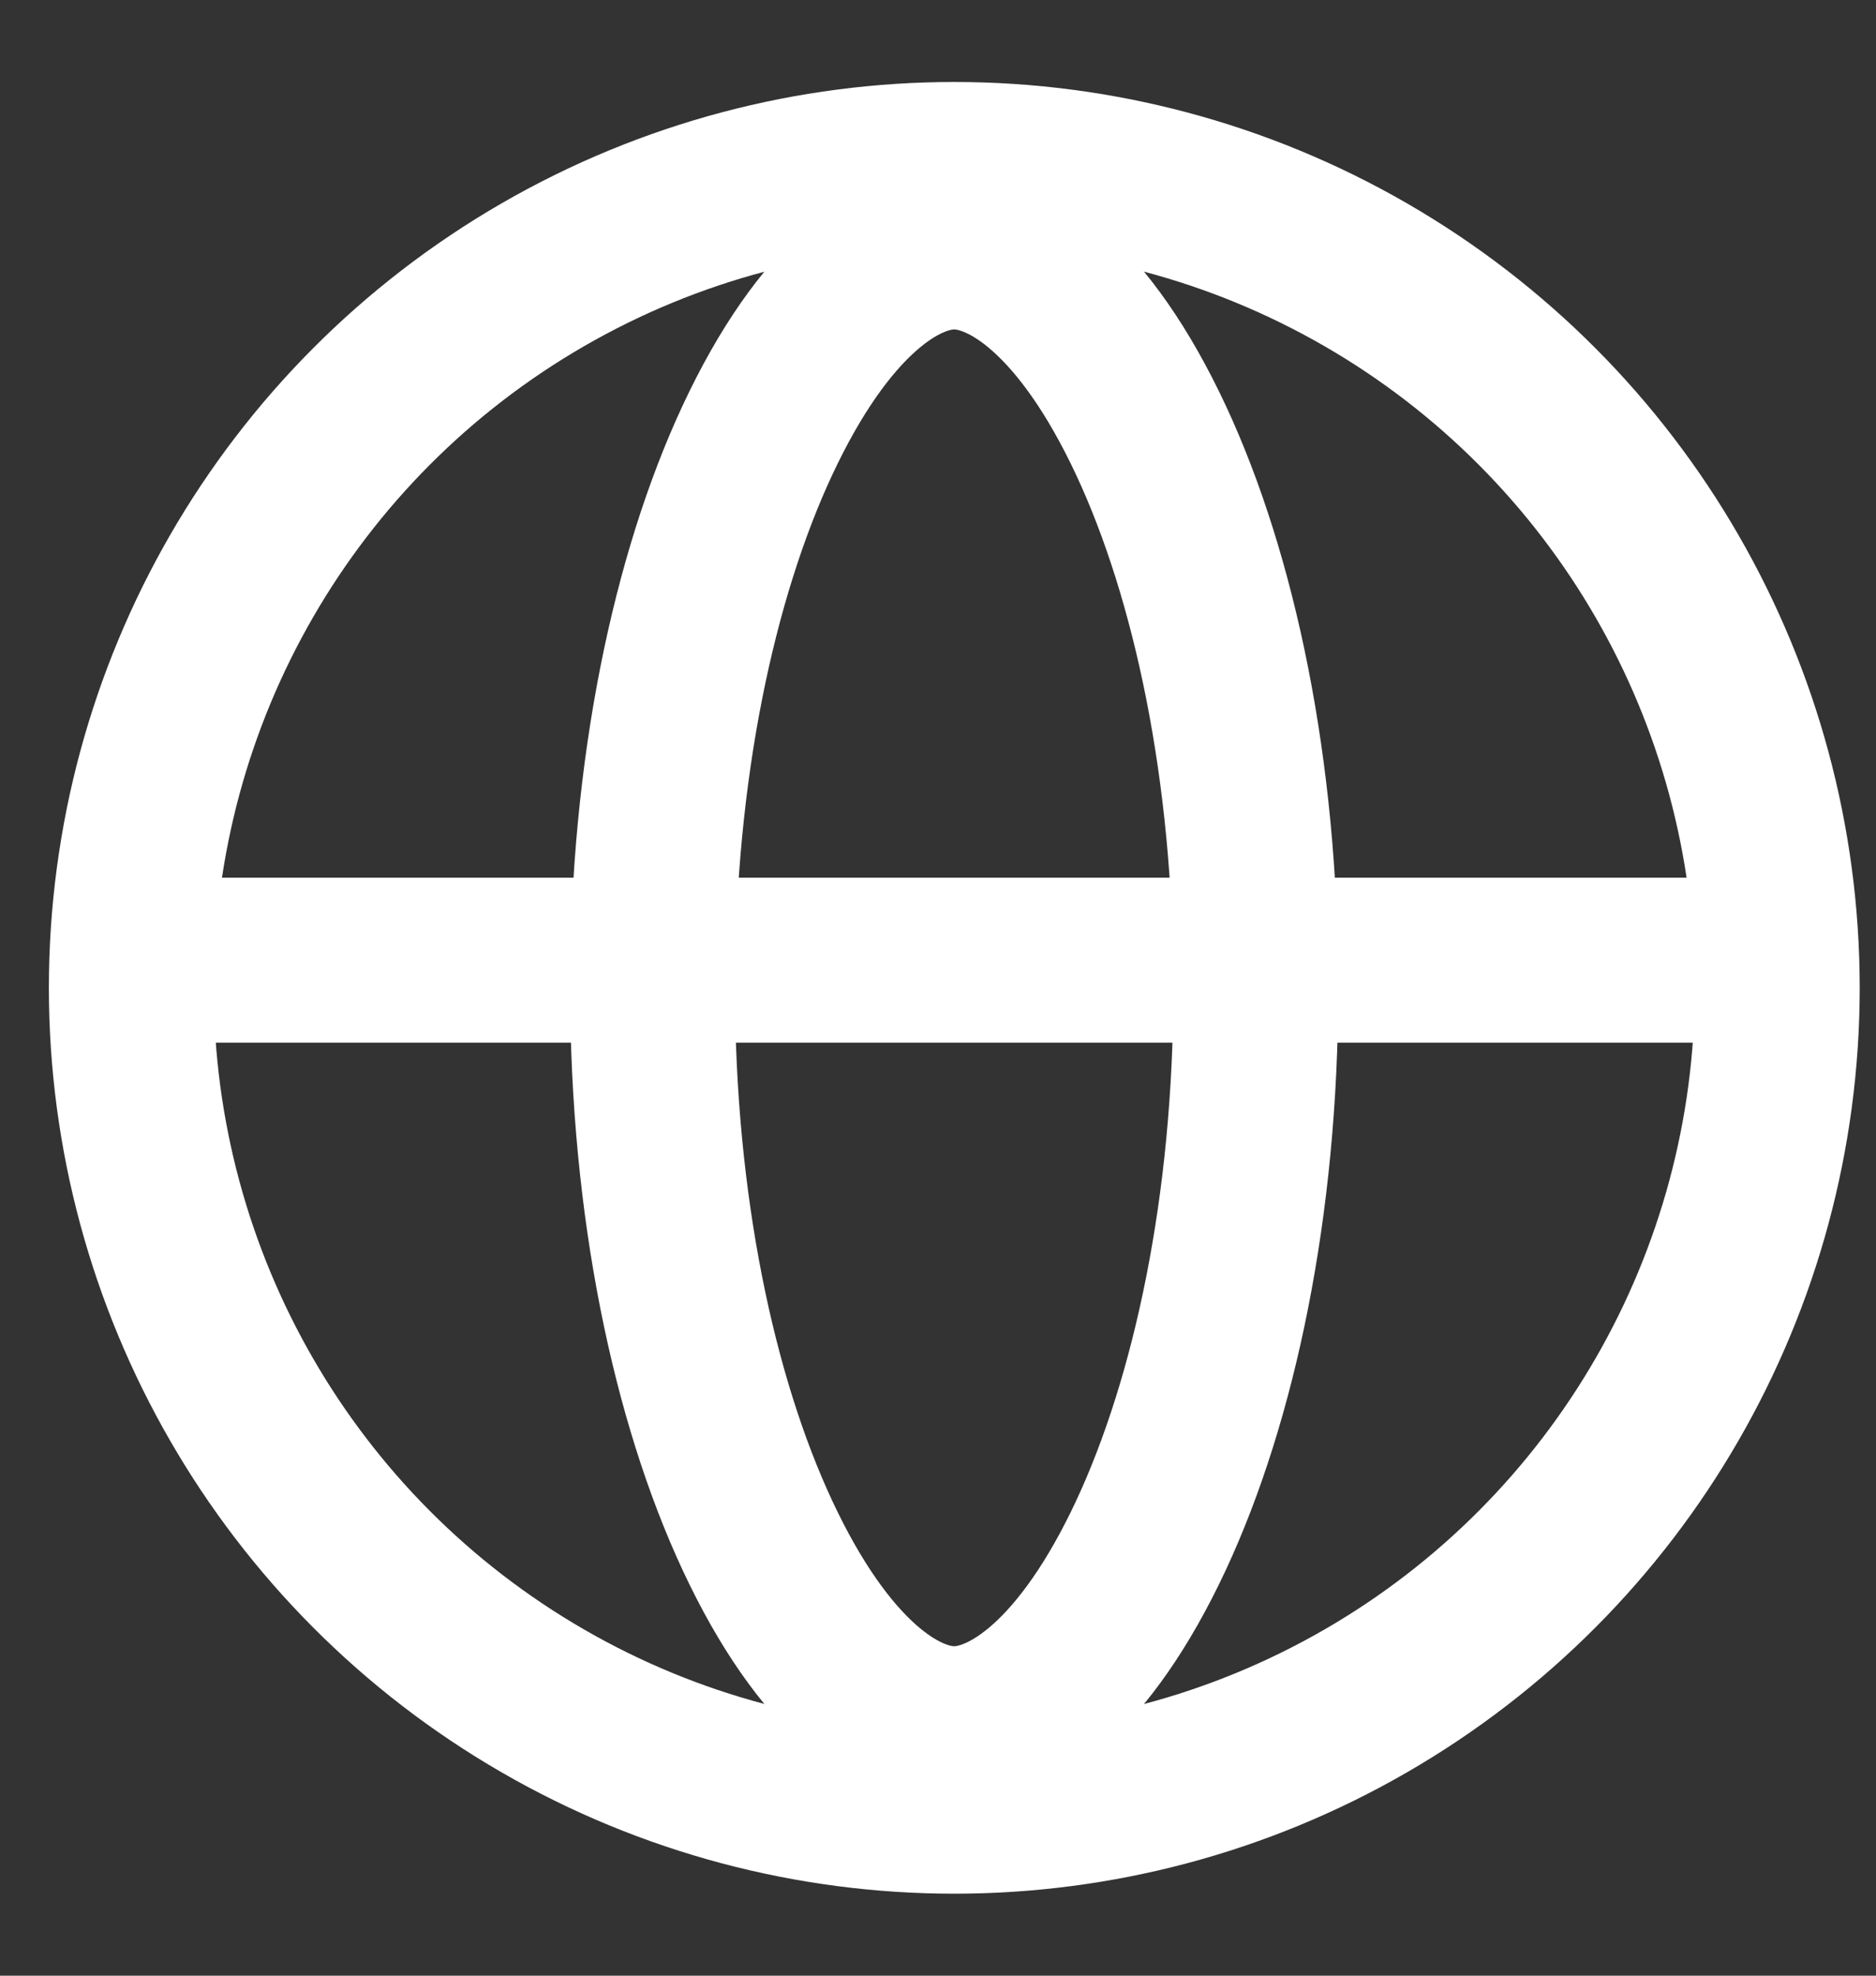
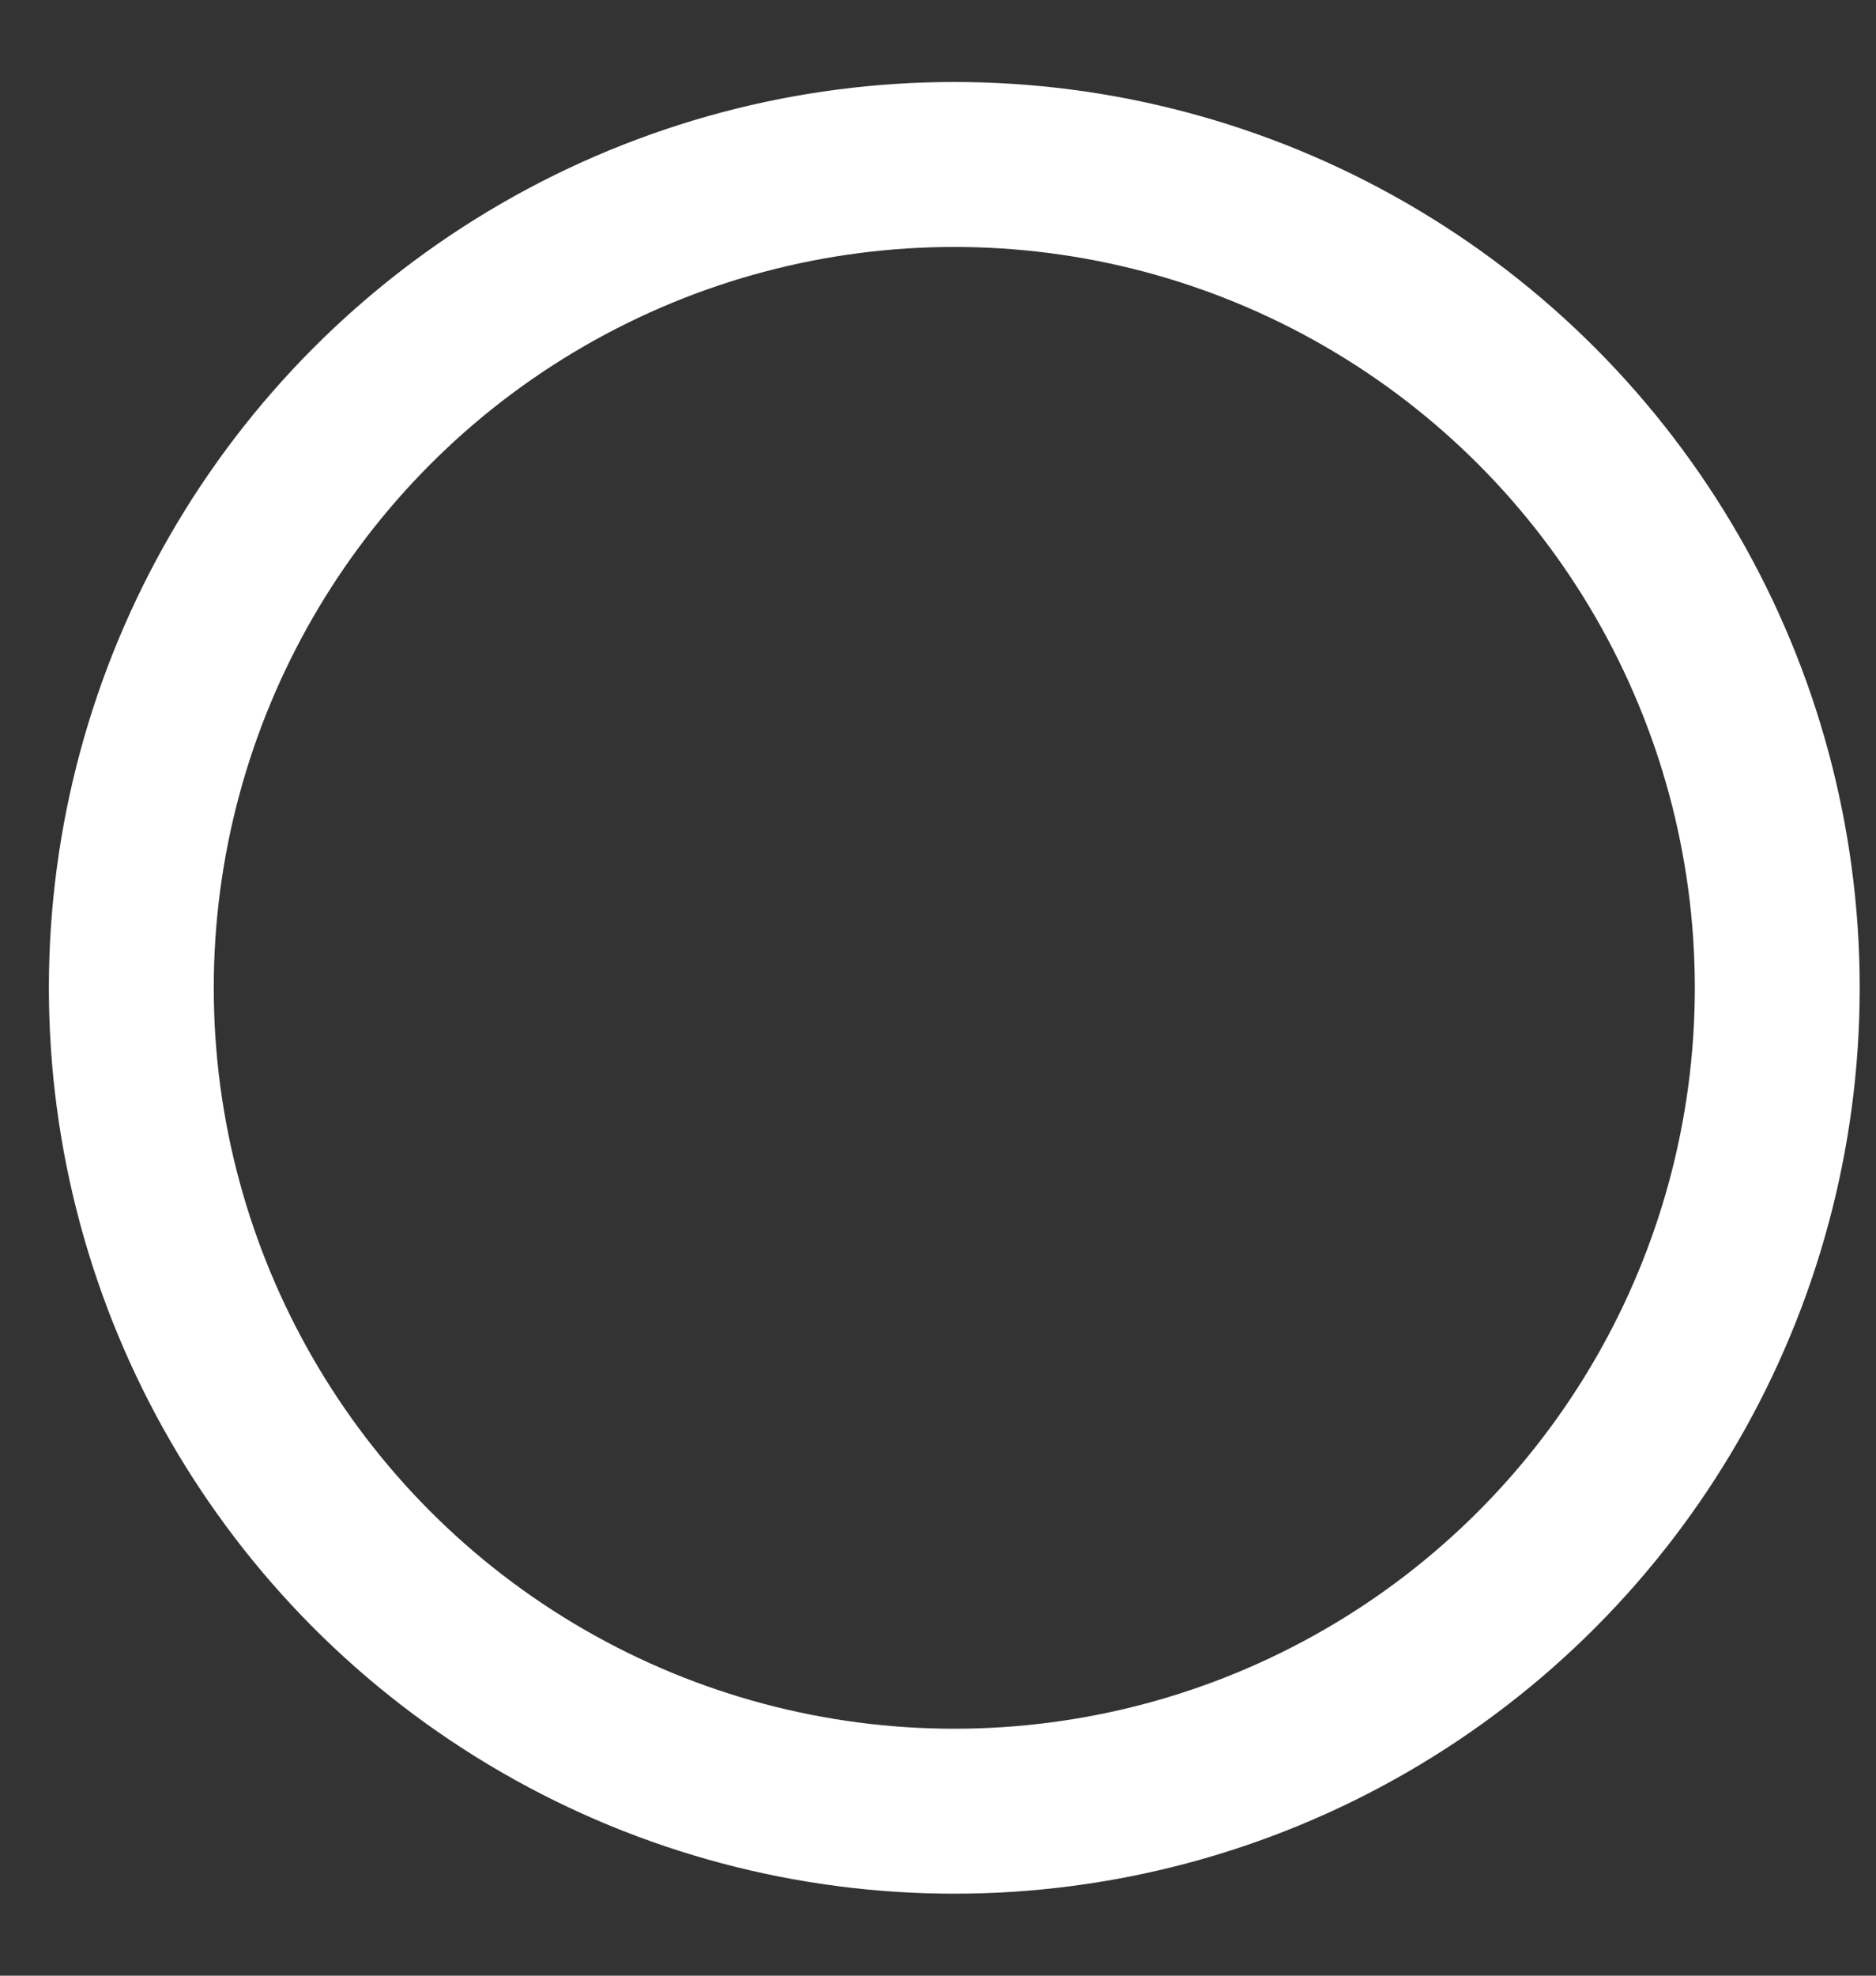
<svg xmlns="http://www.w3.org/2000/svg" width="19" height="20" viewBox="0 0 19 20" fill="none">
  <rect x="0" y="0" width="19" height="20" fill="#333333" stroke="none" />
  <g id="Globe">
    <circle id="Ellipse 461" cx="9.665" cy="10" r="8.335" stroke="white" stroke-width="1.67" />
-     <path id="Ellipse 462" d="M12.719 10C12.719 12.208 12.299 14.166 11.658 15.541C10.985 16.983 10.221 17.5 9.664 17.5C9.107 17.5 8.343 16.983 7.67 15.541C7.029 14.166 6.609 12.208 6.609 10C6.609 7.792 7.029 5.834 7.67 4.459C8.343 3.017 9.107 2.5 9.664 2.5C10.221 2.5 10.985 3.017 11.658 4.459C12.299 5.834 12.719 7.792 12.719 10Z" stroke="white" stroke-width="1.67" />
-     <line id="Line 2" x1="1.33" y1="9.72" x2="18" y2="9.72" stroke="white" stroke-width="1.67" />
  </g>
</svg>